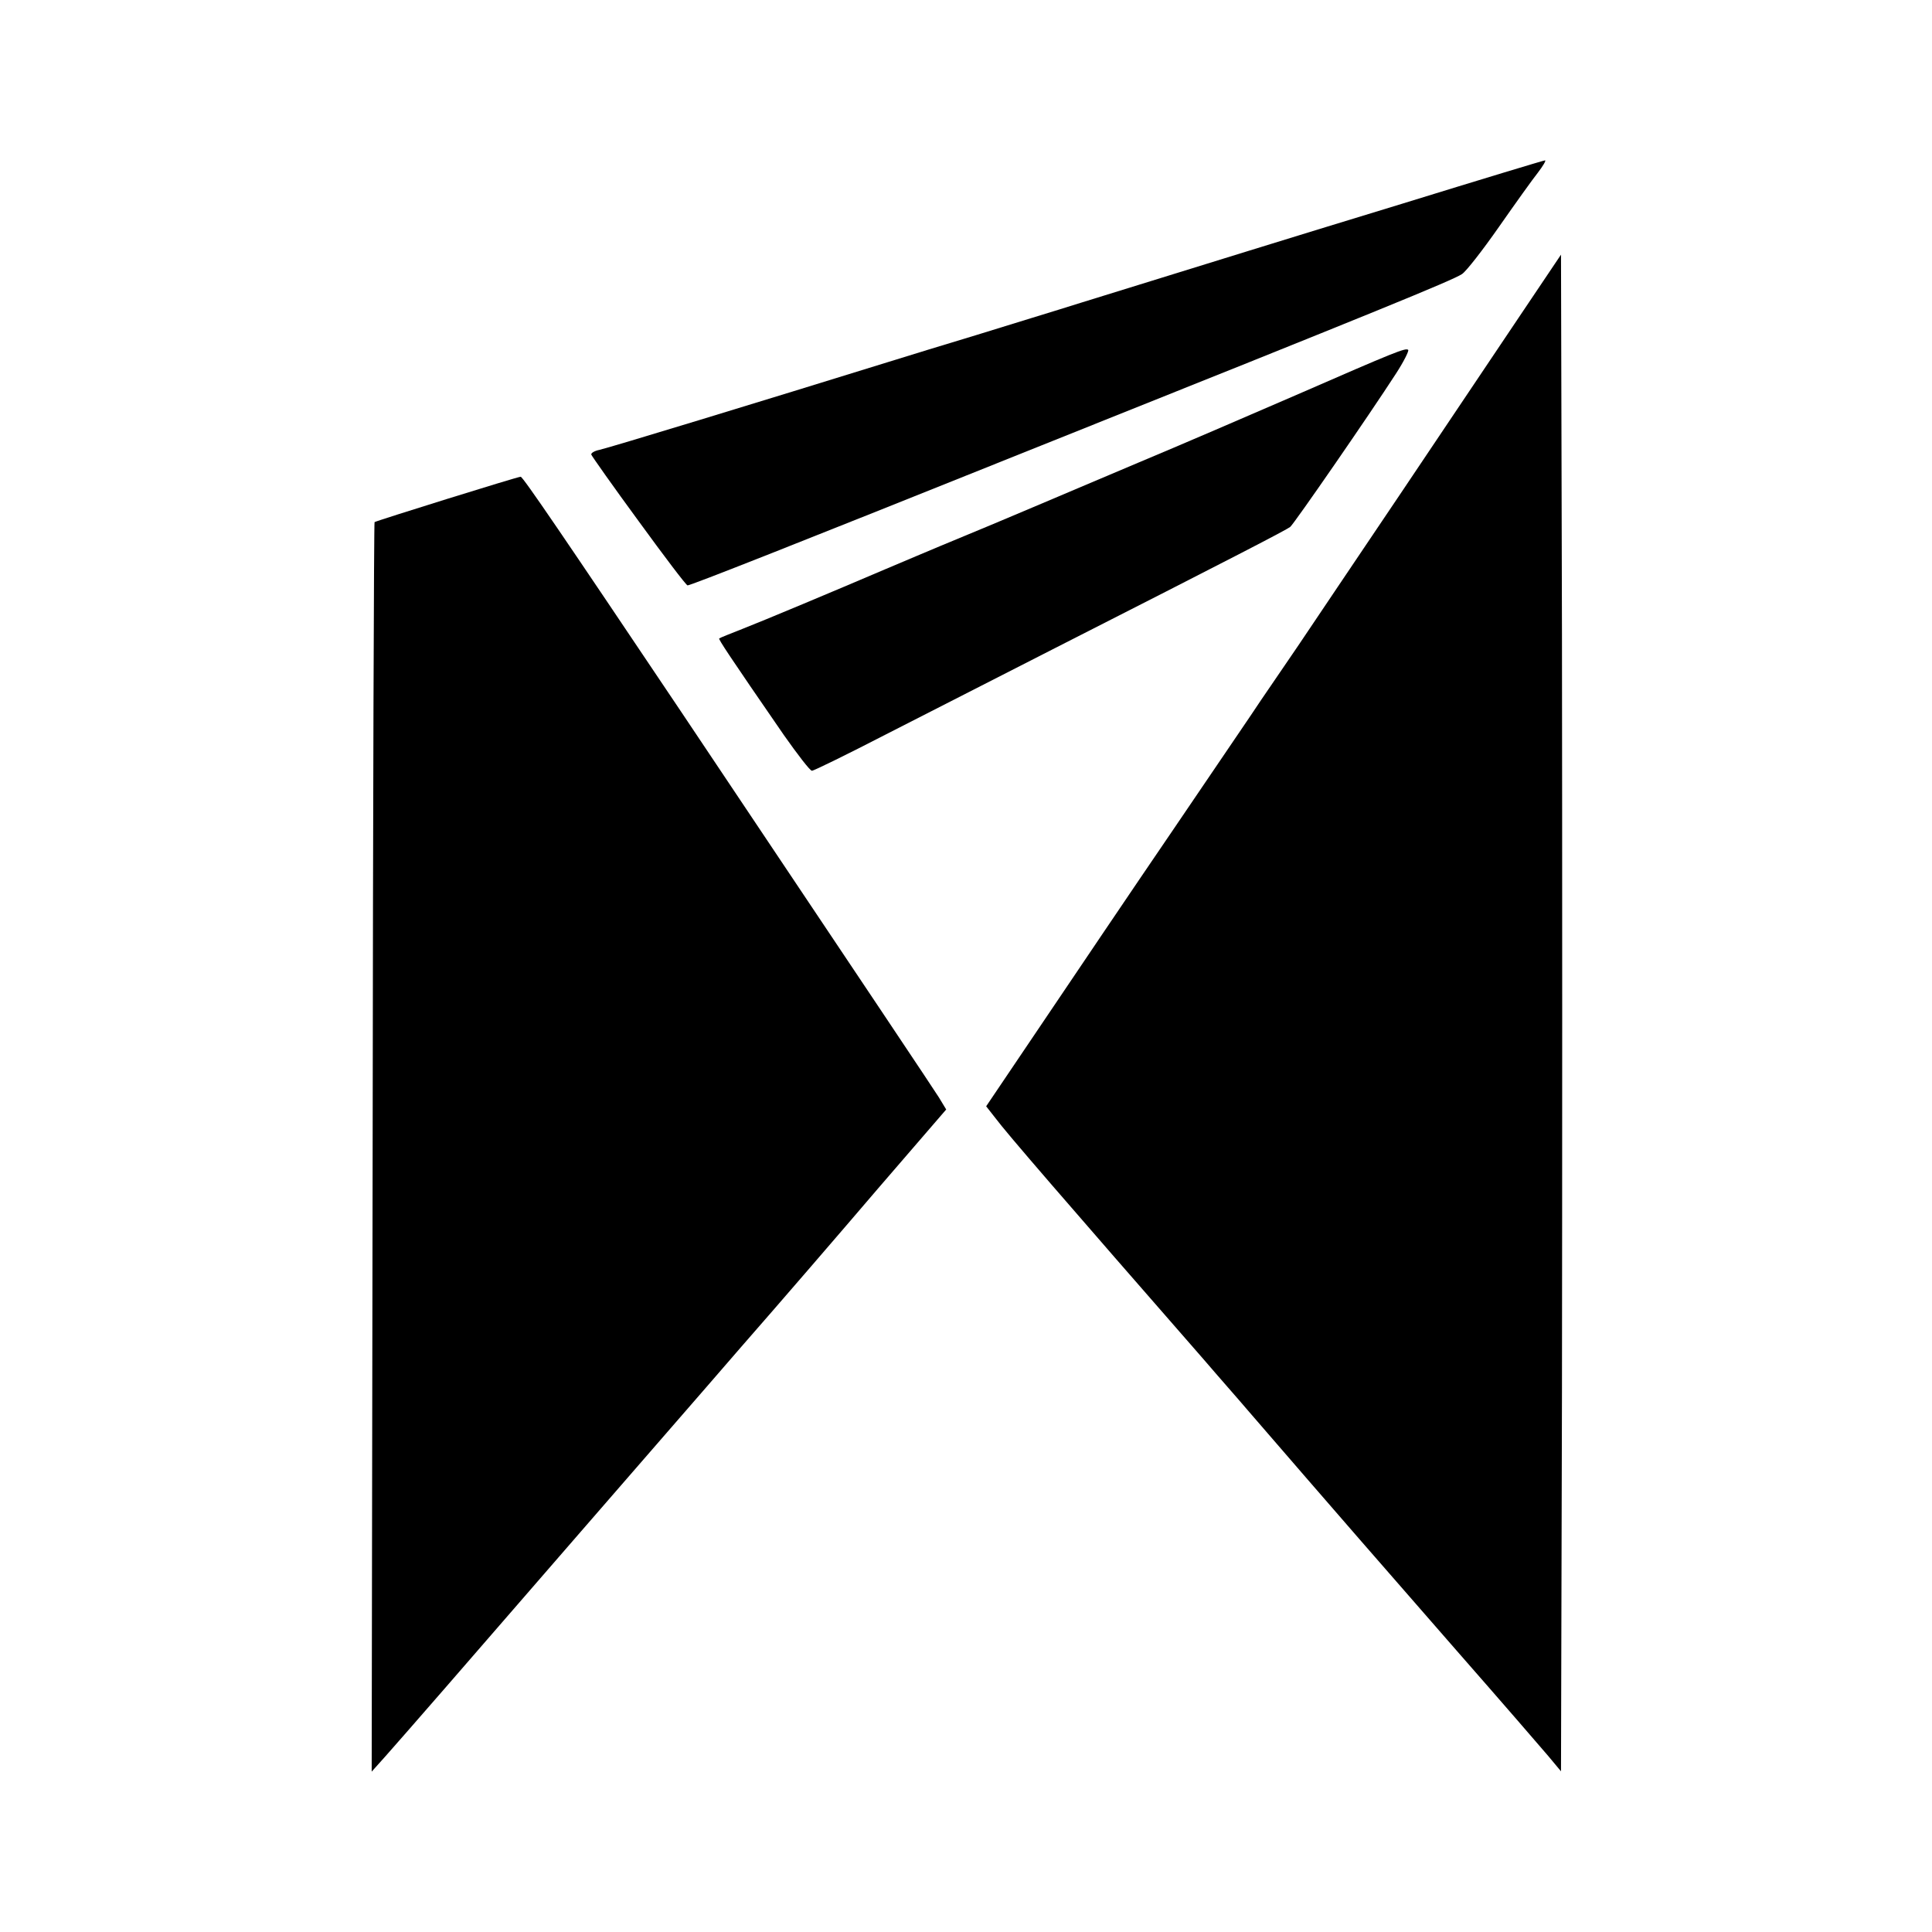
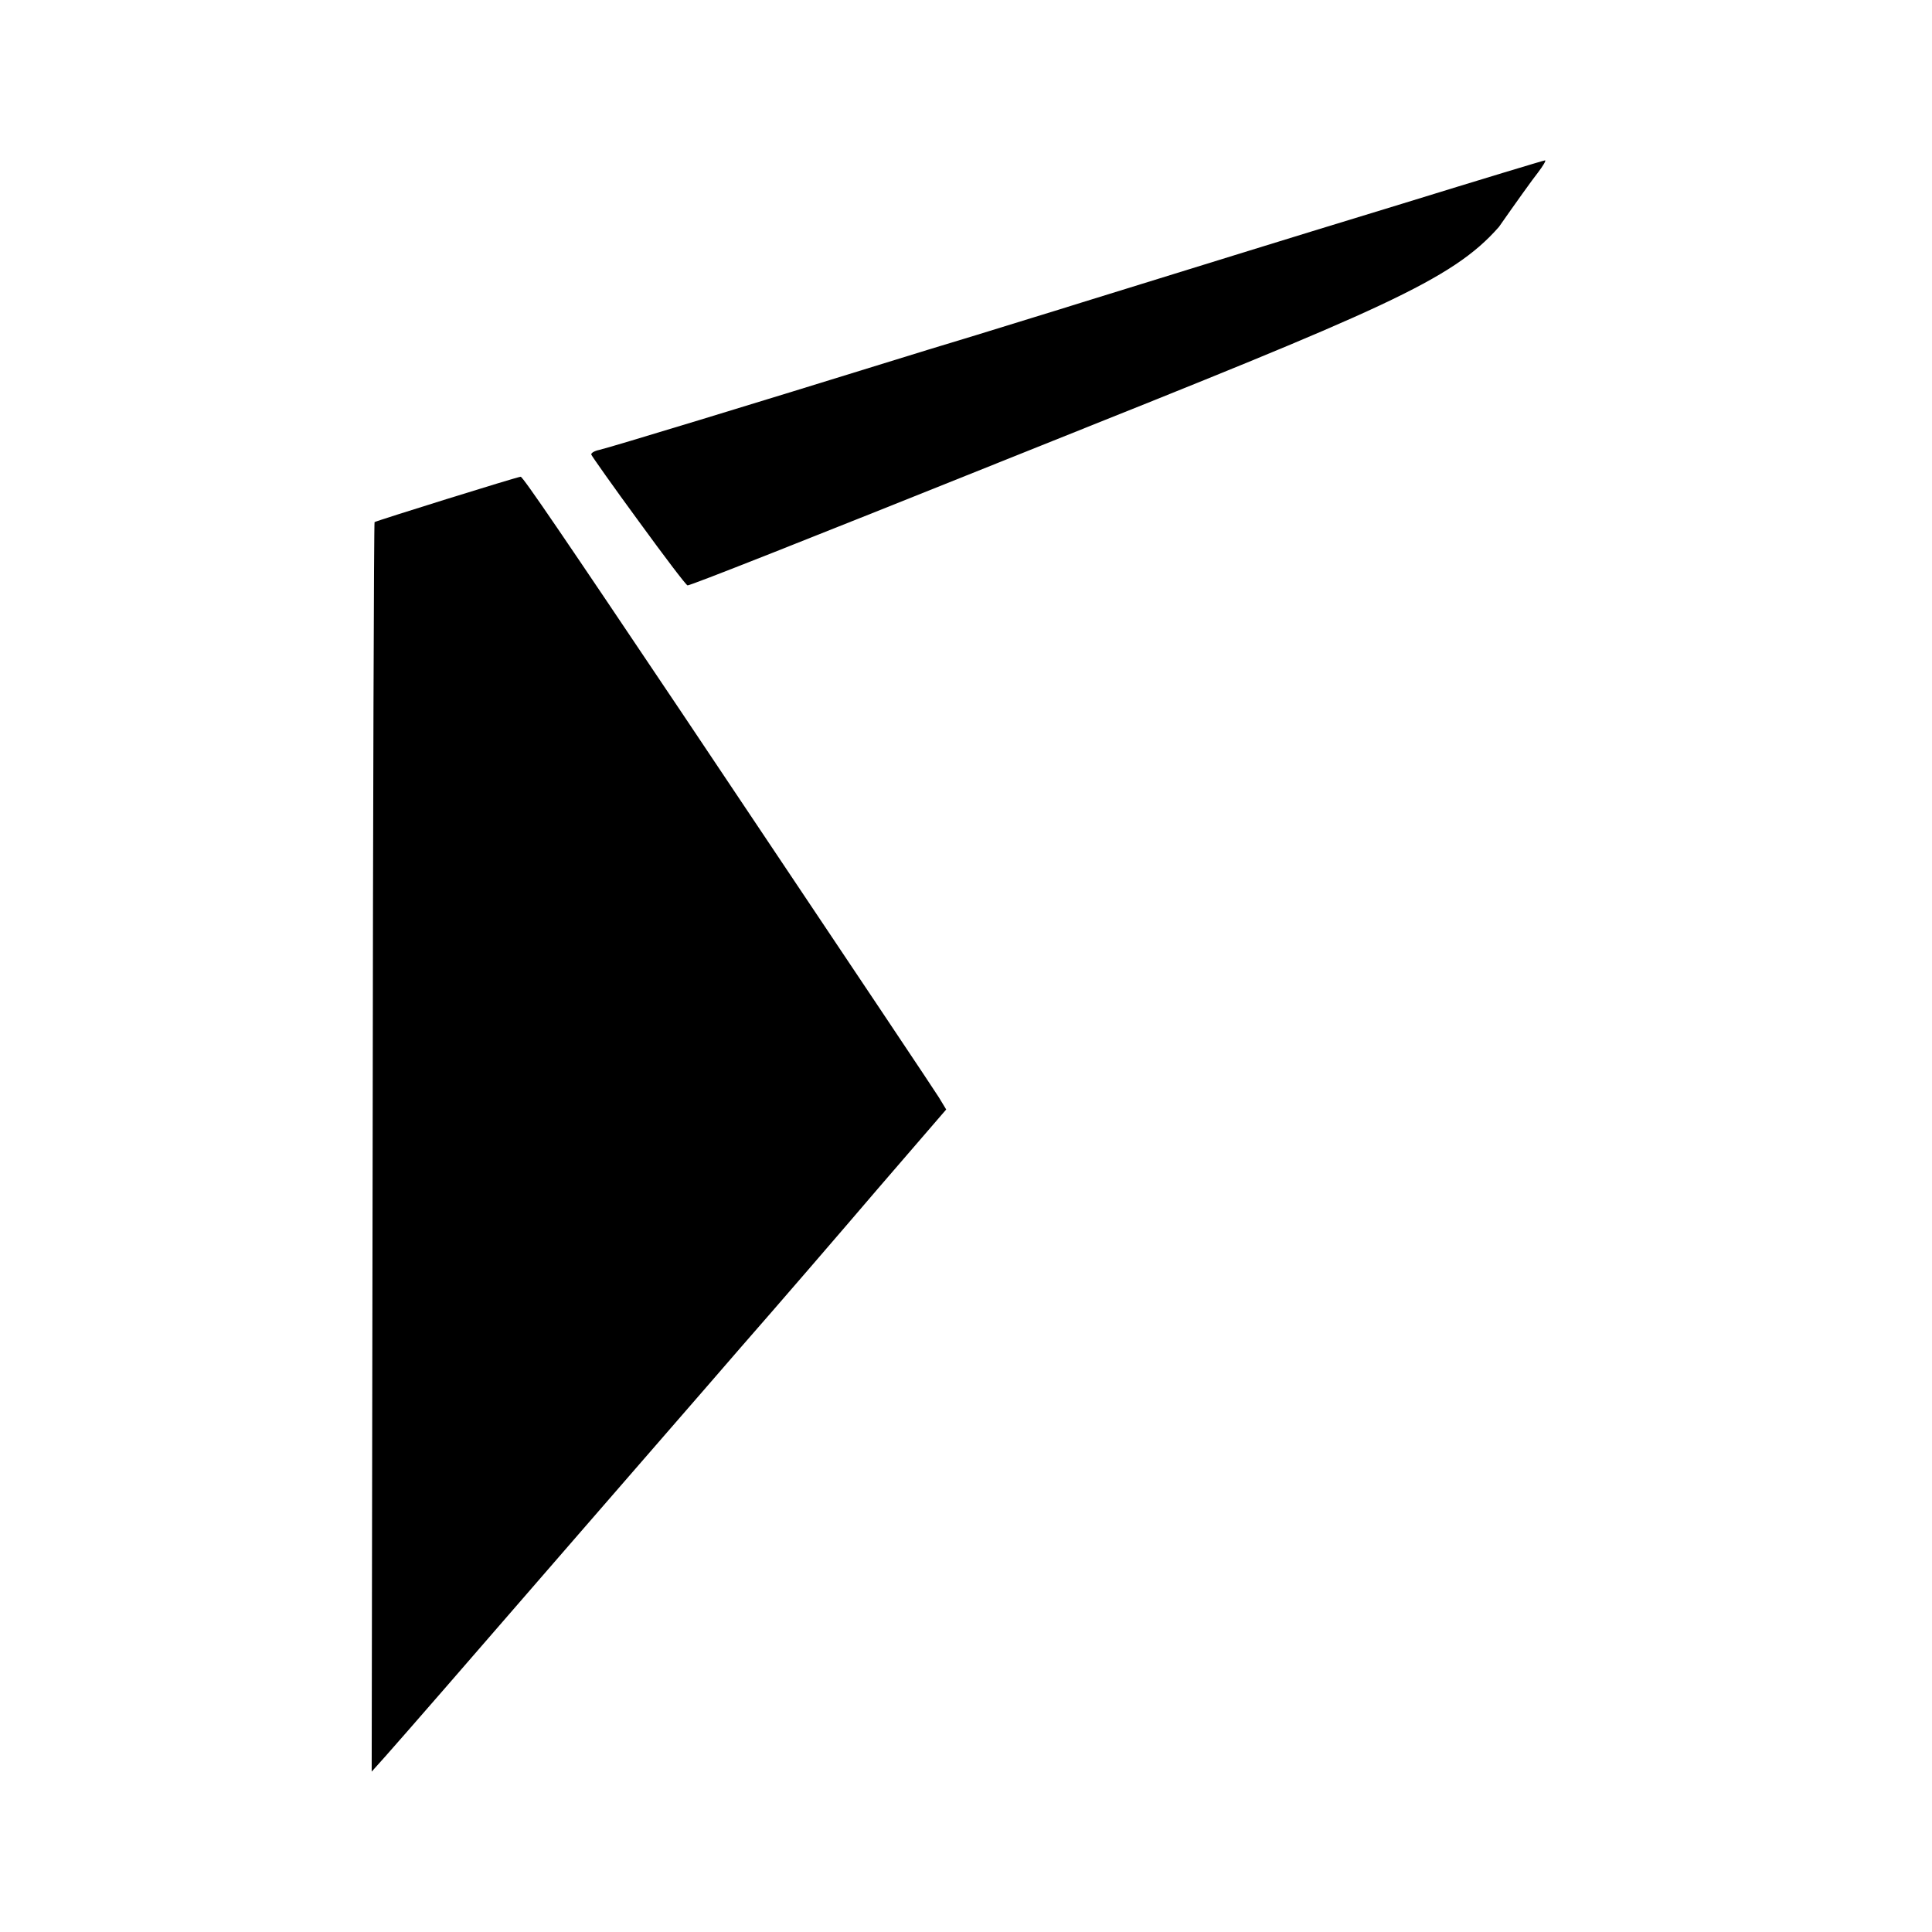
<svg xmlns="http://www.w3.org/2000/svg" width="1024" height="1024" viewBox="0 0 1024 1024" fill="none">
-   <rect width="1024" height="1024" fill="white" />
  <g clip-path="url(#clip0_13_10)">
    <path d="M197.508 608.206C197.678 426.295 198.186 277.243 198.525 276.735C199.372 276.058 274.27 252.683 275.965 252.683C277.151 252.683 298.672 284.357 360.522 376.498C466.43 534.697 494.051 576.025 497.609 581.614L501.507 588.05L465.413 629.887C445.587 653.091 412.883 691.032 392.549 714.236C372.384 737.61 334.257 781.31 307.992 811.628C281.726 841.947 249.361 879.21 235.974 894.623C222.587 910.036 208.353 926.297 204.286 930.87L197 939L197.508 608.206Z" fill="black" />
-     <path d="M820.586 930.7C816.858 926.297 795.169 901.229 772.292 875.145C737.216 835.002 707.223 800.619 661.301 747.434C656.726 742.014 646.219 730.158 638.255 720.842C564.882 636.831 533.364 600.415 527.603 592.624L522.688 586.357L552.173 542.657C568.271 518.775 599.789 472.027 622.327 438.998C644.694 405.97 665.537 375.482 668.248 371.248C671.129 367.013 679.941 354.14 687.905 342.453C695.7 330.766 720.44 294.181 742.638 261.152C764.836 228.124 792.966 186.118 805.166 167.995L827.365 134.966L827.873 336.186C828.042 446.79 828.042 627.515 827.873 737.949L827.365 938.831L820.586 930.7Z" fill="black" />
-     <path d="M415.425 389.54C386.109 347.027 380.687 338.727 381.195 338.388C381.534 338.05 387.126 335.848 393.565 333.307C404.41 329.073 442.029 313.321 468.972 301.803C475.072 299.262 494.051 291.132 511.335 284.018C528.619 276.904 547.598 268.774 553.698 266.234C559.799 263.693 582.336 254.038 603.687 245.061C625.207 236.084 662.487 219.994 686.719 209.492C739.927 186.288 745.011 184.255 746.366 185.441C746.875 185.949 743.994 191.708 739.927 197.975C725.693 219.994 686.041 277.413 683.838 279.276C681.635 280.969 654.862 294.858 557.935 344.147C529.975 358.375 490.153 378.7 469.65 389.202C448.976 399.872 431.353 408.511 430.337 408.511C429.32 408.511 422.711 399.872 415.425 389.54Z" fill="black" />
-     <path d="M338.493 276.227C324.937 257.765 313.753 241.843 313.414 240.996C313.075 240.15 315.109 238.964 317.65 238.456C323.581 237.101 401.36 213.388 474.055 190.861C481.003 188.659 500.49 182.731 517.266 177.649C534.042 172.399 559.29 164.777 573.185 160.373C650.456 136.491 674.688 128.869 742.977 108.035C784.154 95.332 818.214 85 818.892 85C819.57 85 817.875 87.879 815.164 91.436C812.453 94.824 803.133 107.866 794.491 120.23C785.849 132.595 777.037 143.943 774.834 145.298C769.581 148.686 731.624 164.269 552.004 236.084C420.339 288.93 366.114 310.272 364.419 310.272C363.572 310.102 352.049 294.858 338.493 276.227Z" fill="black" />
+     <path d="M338.493 276.227C324.937 257.765 313.753 241.843 313.414 240.996C313.075 240.15 315.109 238.964 317.65 238.456C323.581 237.101 401.36 213.388 474.055 190.861C481.003 188.659 500.49 182.731 517.266 177.649C534.042 172.399 559.29 164.777 573.185 160.373C650.456 136.491 674.688 128.869 742.977 108.035C784.154 95.332 818.214 85 818.892 85C819.57 85 817.875 87.879 815.164 91.436C812.453 94.824 803.133 107.866 794.491 120.23C769.581 148.686 731.624 164.269 552.004 236.084C420.339 288.93 366.114 310.272 364.419 310.272C363.572 310.102 352.049 294.858 338.493 276.227Z" fill="black" />
  </g>
  <defs>
    <clipPath id="clip0_13_10">
      <rect width="631" height="854" fill="white" transform="translate(197 85)" />
    </clipPath>
  </defs>
</svg>